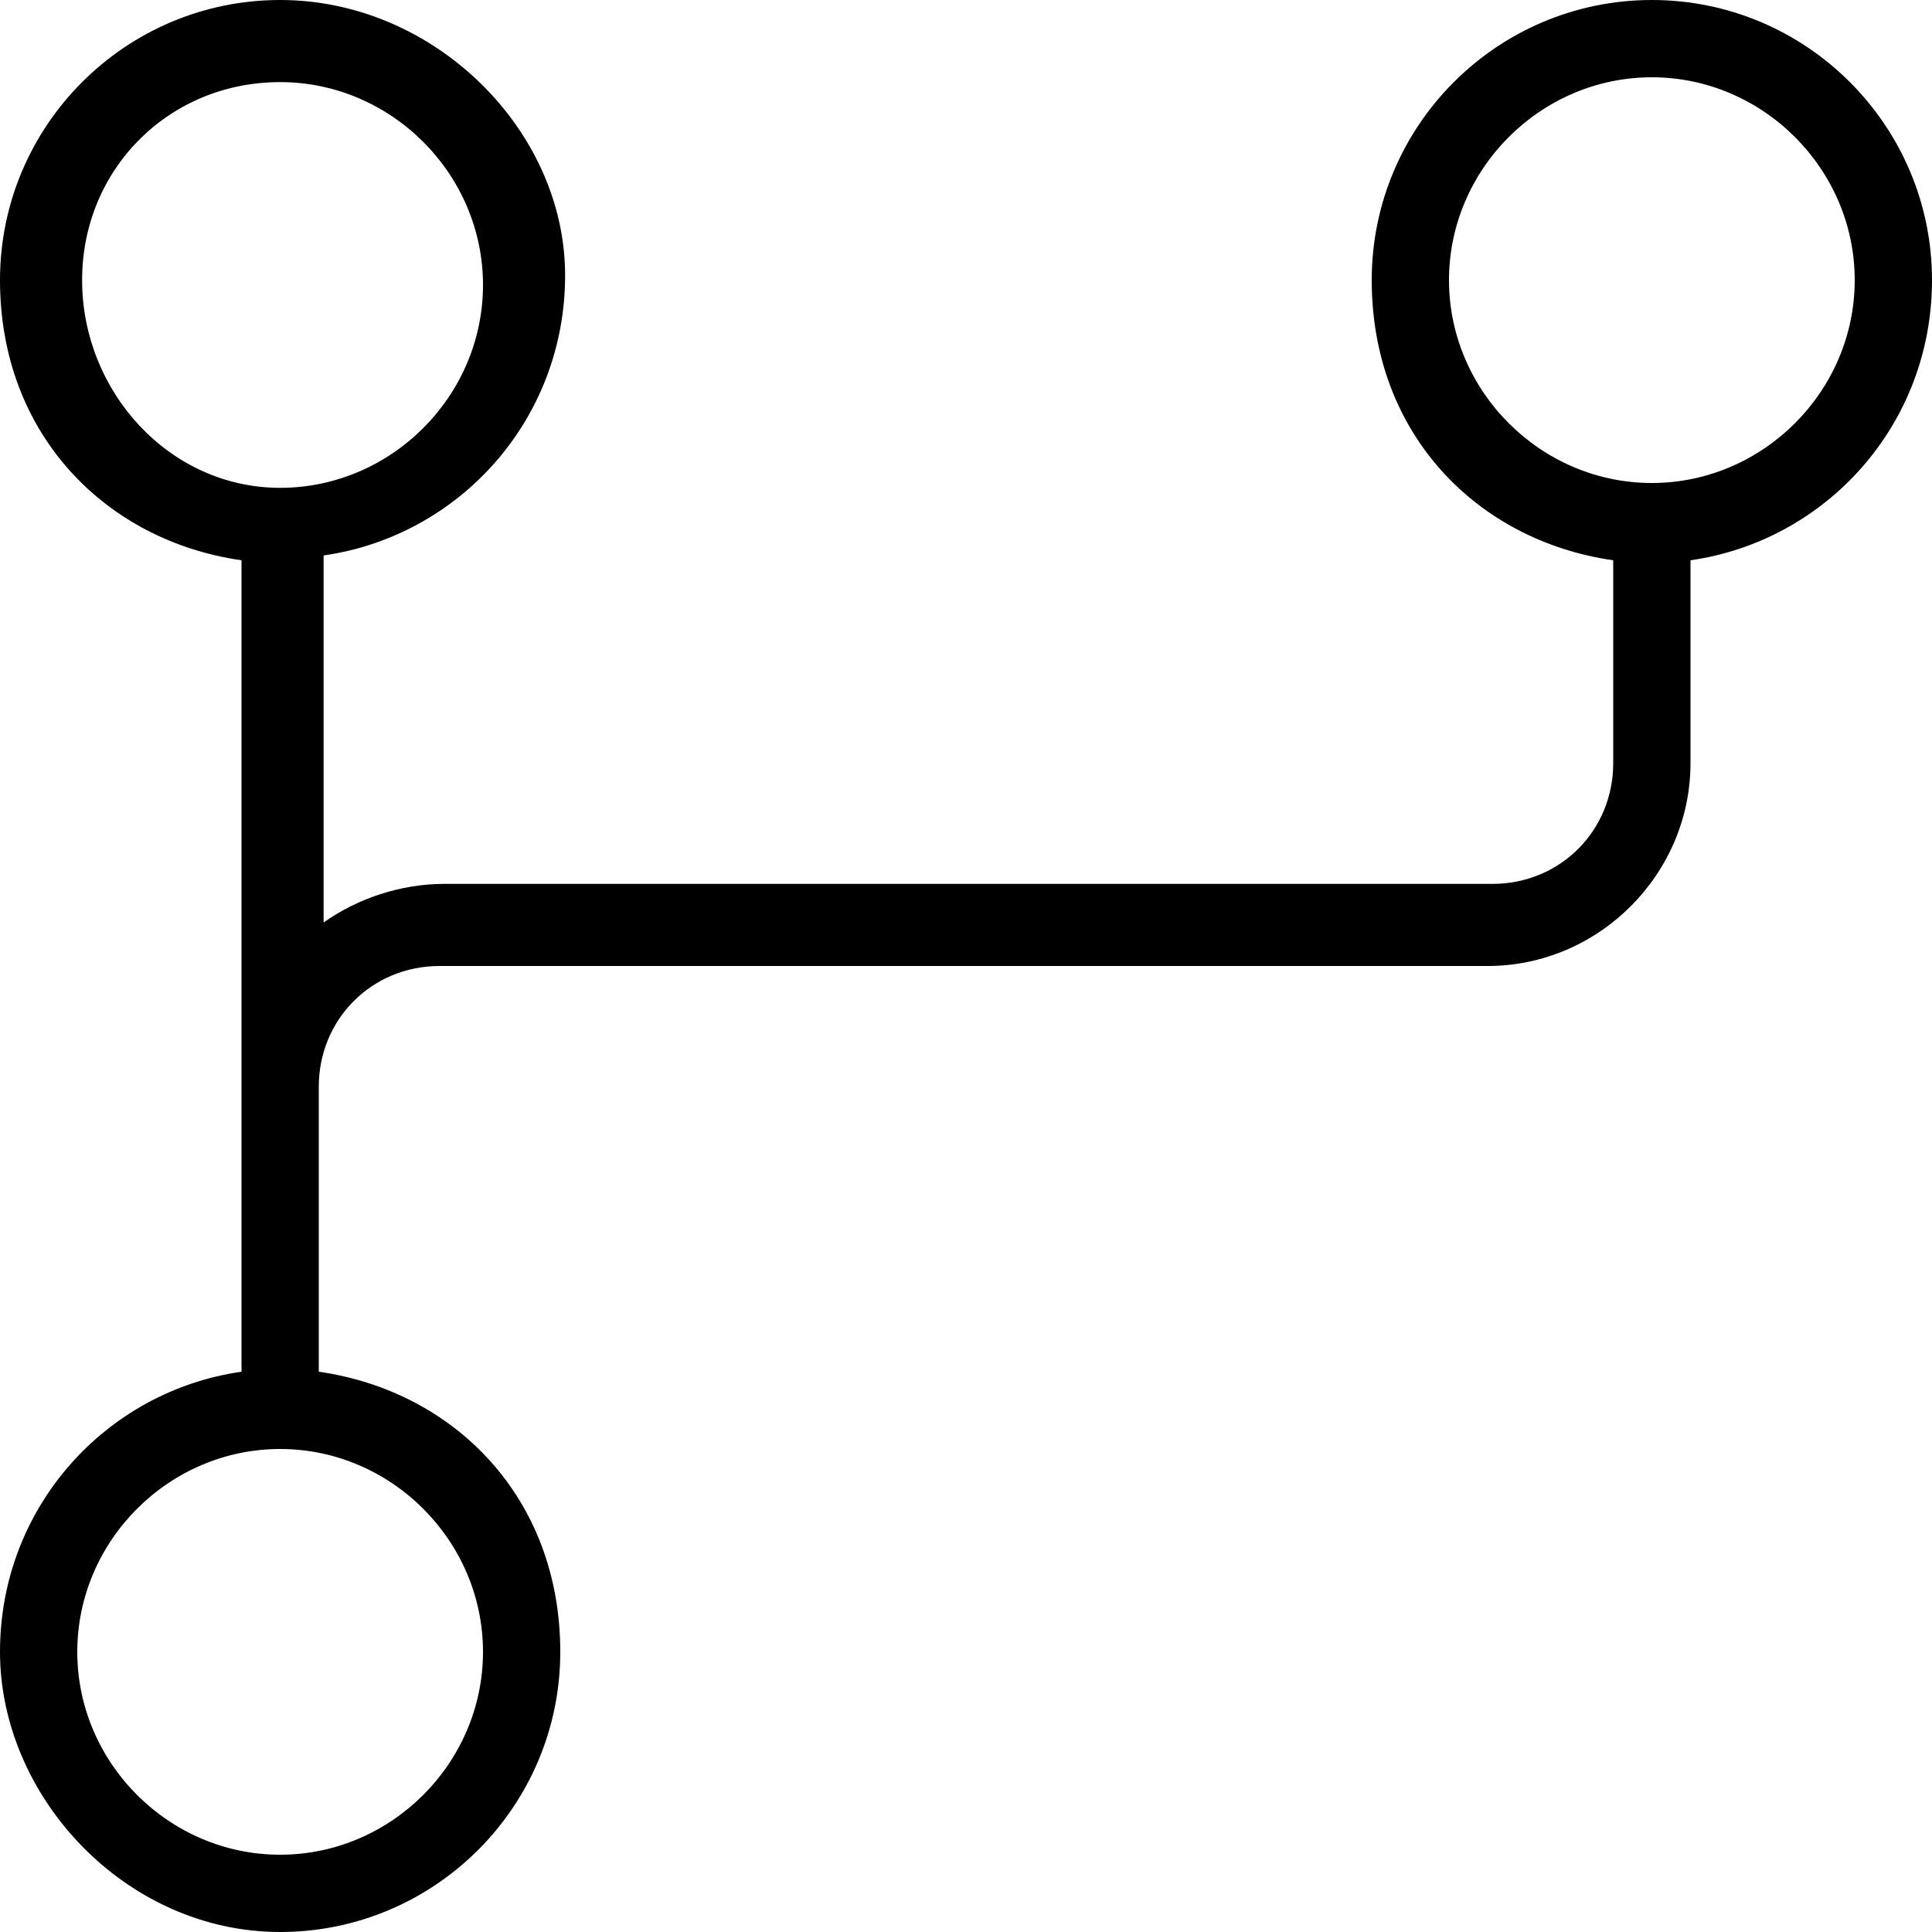
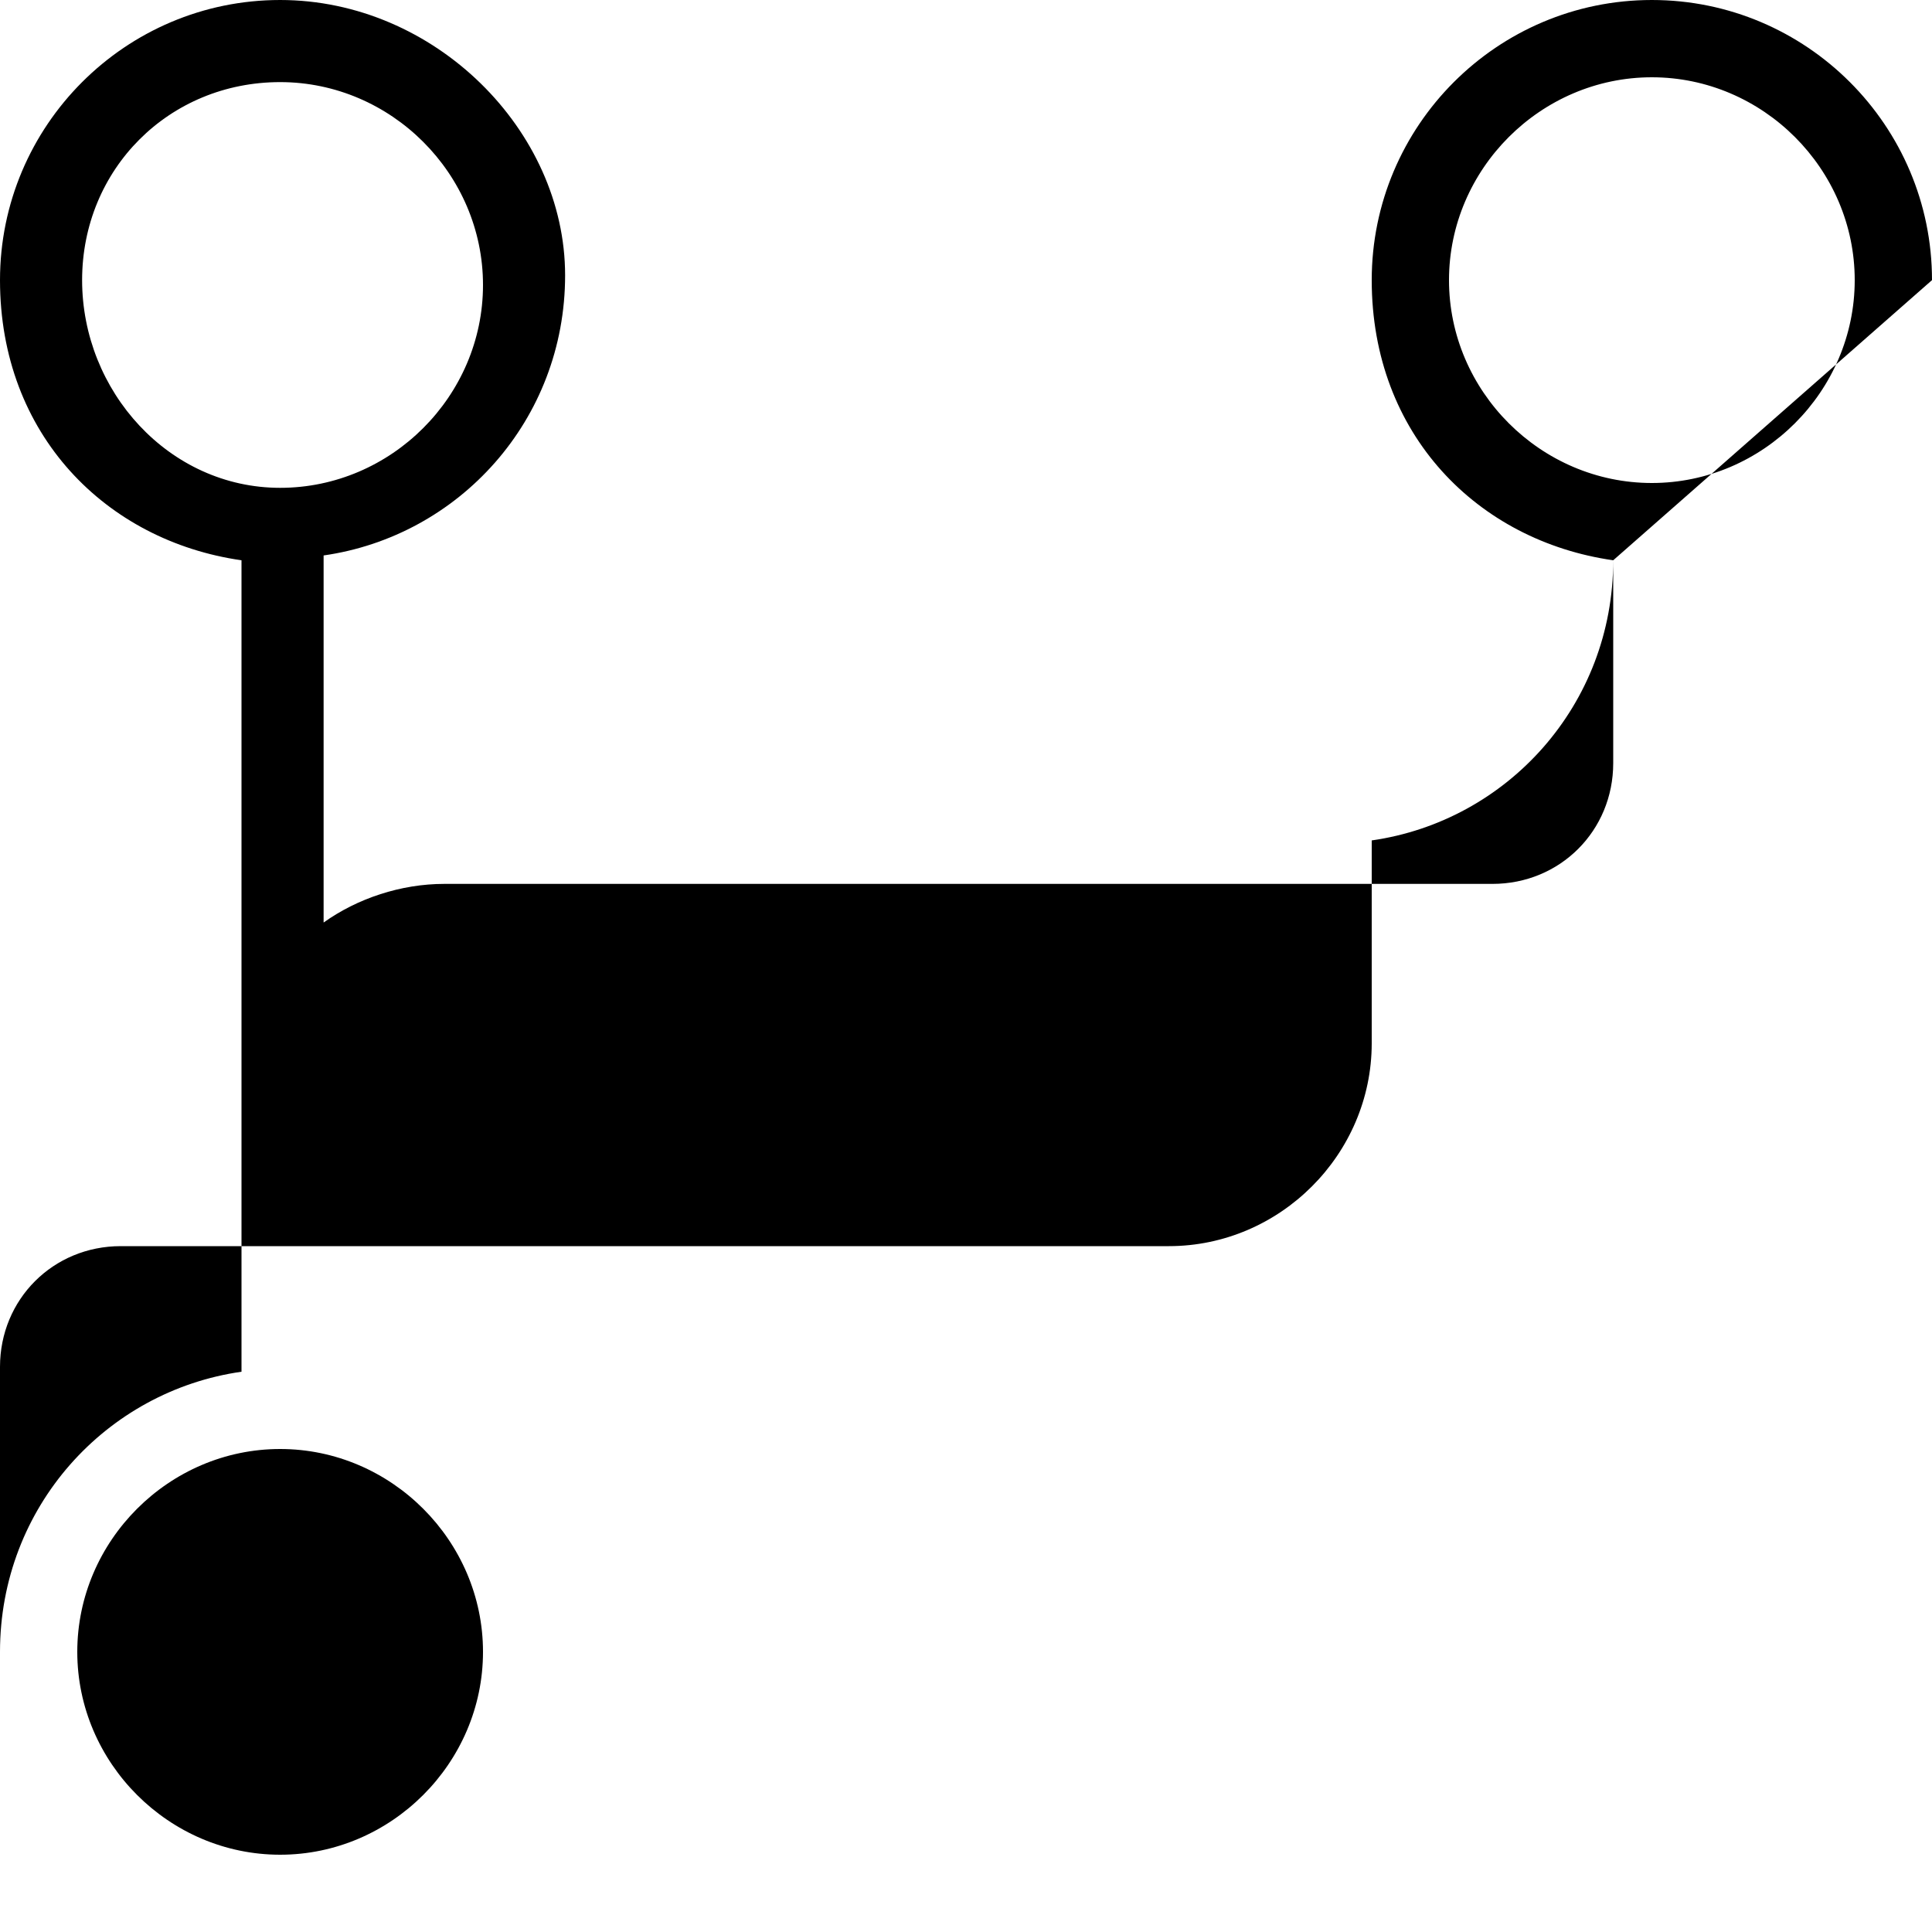
<svg xmlns="http://www.w3.org/2000/svg" id="Layer_1" width="40" height="40" version="1.1" viewBox="0 0 40 40">
-   <path d="M40,5.8c0-3.2-2.6-5.8-5.8-5.8s-5.8,2.6-5.8,5.8,2.2,5.4,5,5.8v4.2c0,1.4-1.1,2.5-2.5,2.5H9.2c-.9,0-1.8.3-2.5.8v-7.6c2.8-.4,5-2.8,5-5.8S9,0,5.8,0,0,2.6,0,5.8s2.2,5.4,5,5.8v16.8c-2.8.4-5,2.8-5,5.8s2.6,5.8,5.8,5.8,5.8-2.6,5.8-5.8-2.2-5.4-5-5.8v-5.9c0-1.4,1.1-2.5,2.5-2.5h21.7c2.3,0,4.2-1.9,4.2-4.2v-4.2c2.8-.4,5-2.8,5-5.8h0ZM1.7,5.8C1.7,3.5,3.5,1.7,5.8,1.7s4.2,1.9,4.2,4.2-1.9,4.2-4.2,4.2S1.7,8.1,1.7,5.8ZM10,34.2c0,2.3-1.9,4.2-4.2,4.2s-4.2-1.9-4.2-4.2,1.9-4.2,4.2-4.2,4.2,1.9,4.2,4.2ZM34.2,10c-2.3,0-4.2-1.9-4.2-4.2s1.9-4.2,4.2-4.2,4.2,1.9,4.2,4.2-1.9,4.2-4.2,4.2Z" />
+   <path d="M40,5.8c0-3.2-2.6-5.8-5.8-5.8s-5.8,2.6-5.8,5.8,2.2,5.4,5,5.8v4.2c0,1.4-1.1,2.5-2.5,2.5H9.2c-.9,0-1.8.3-2.5.8v-7.6c2.8-.4,5-2.8,5-5.8S9,0,5.8,0,0,2.6,0,5.8s2.2,5.4,5,5.8v16.8c-2.8.4-5,2.8-5,5.8v-5.9c0-1.4,1.1-2.5,2.5-2.5h21.7c2.3,0,4.2-1.9,4.2-4.2v-4.2c2.8-.4,5-2.8,5-5.8h0ZM1.7,5.8C1.7,3.5,3.5,1.7,5.8,1.7s4.2,1.9,4.2,4.2-1.9,4.2-4.2,4.2S1.7,8.1,1.7,5.8ZM10,34.2c0,2.3-1.9,4.2-4.2,4.2s-4.2-1.9-4.2-4.2,1.9-4.2,4.2-4.2,4.2,1.9,4.2,4.2ZM34.2,10c-2.3,0-4.2-1.9-4.2-4.2s1.9-4.2,4.2-4.2,4.2,1.9,4.2,4.2-1.9,4.2-4.2,4.2Z" />
</svg>